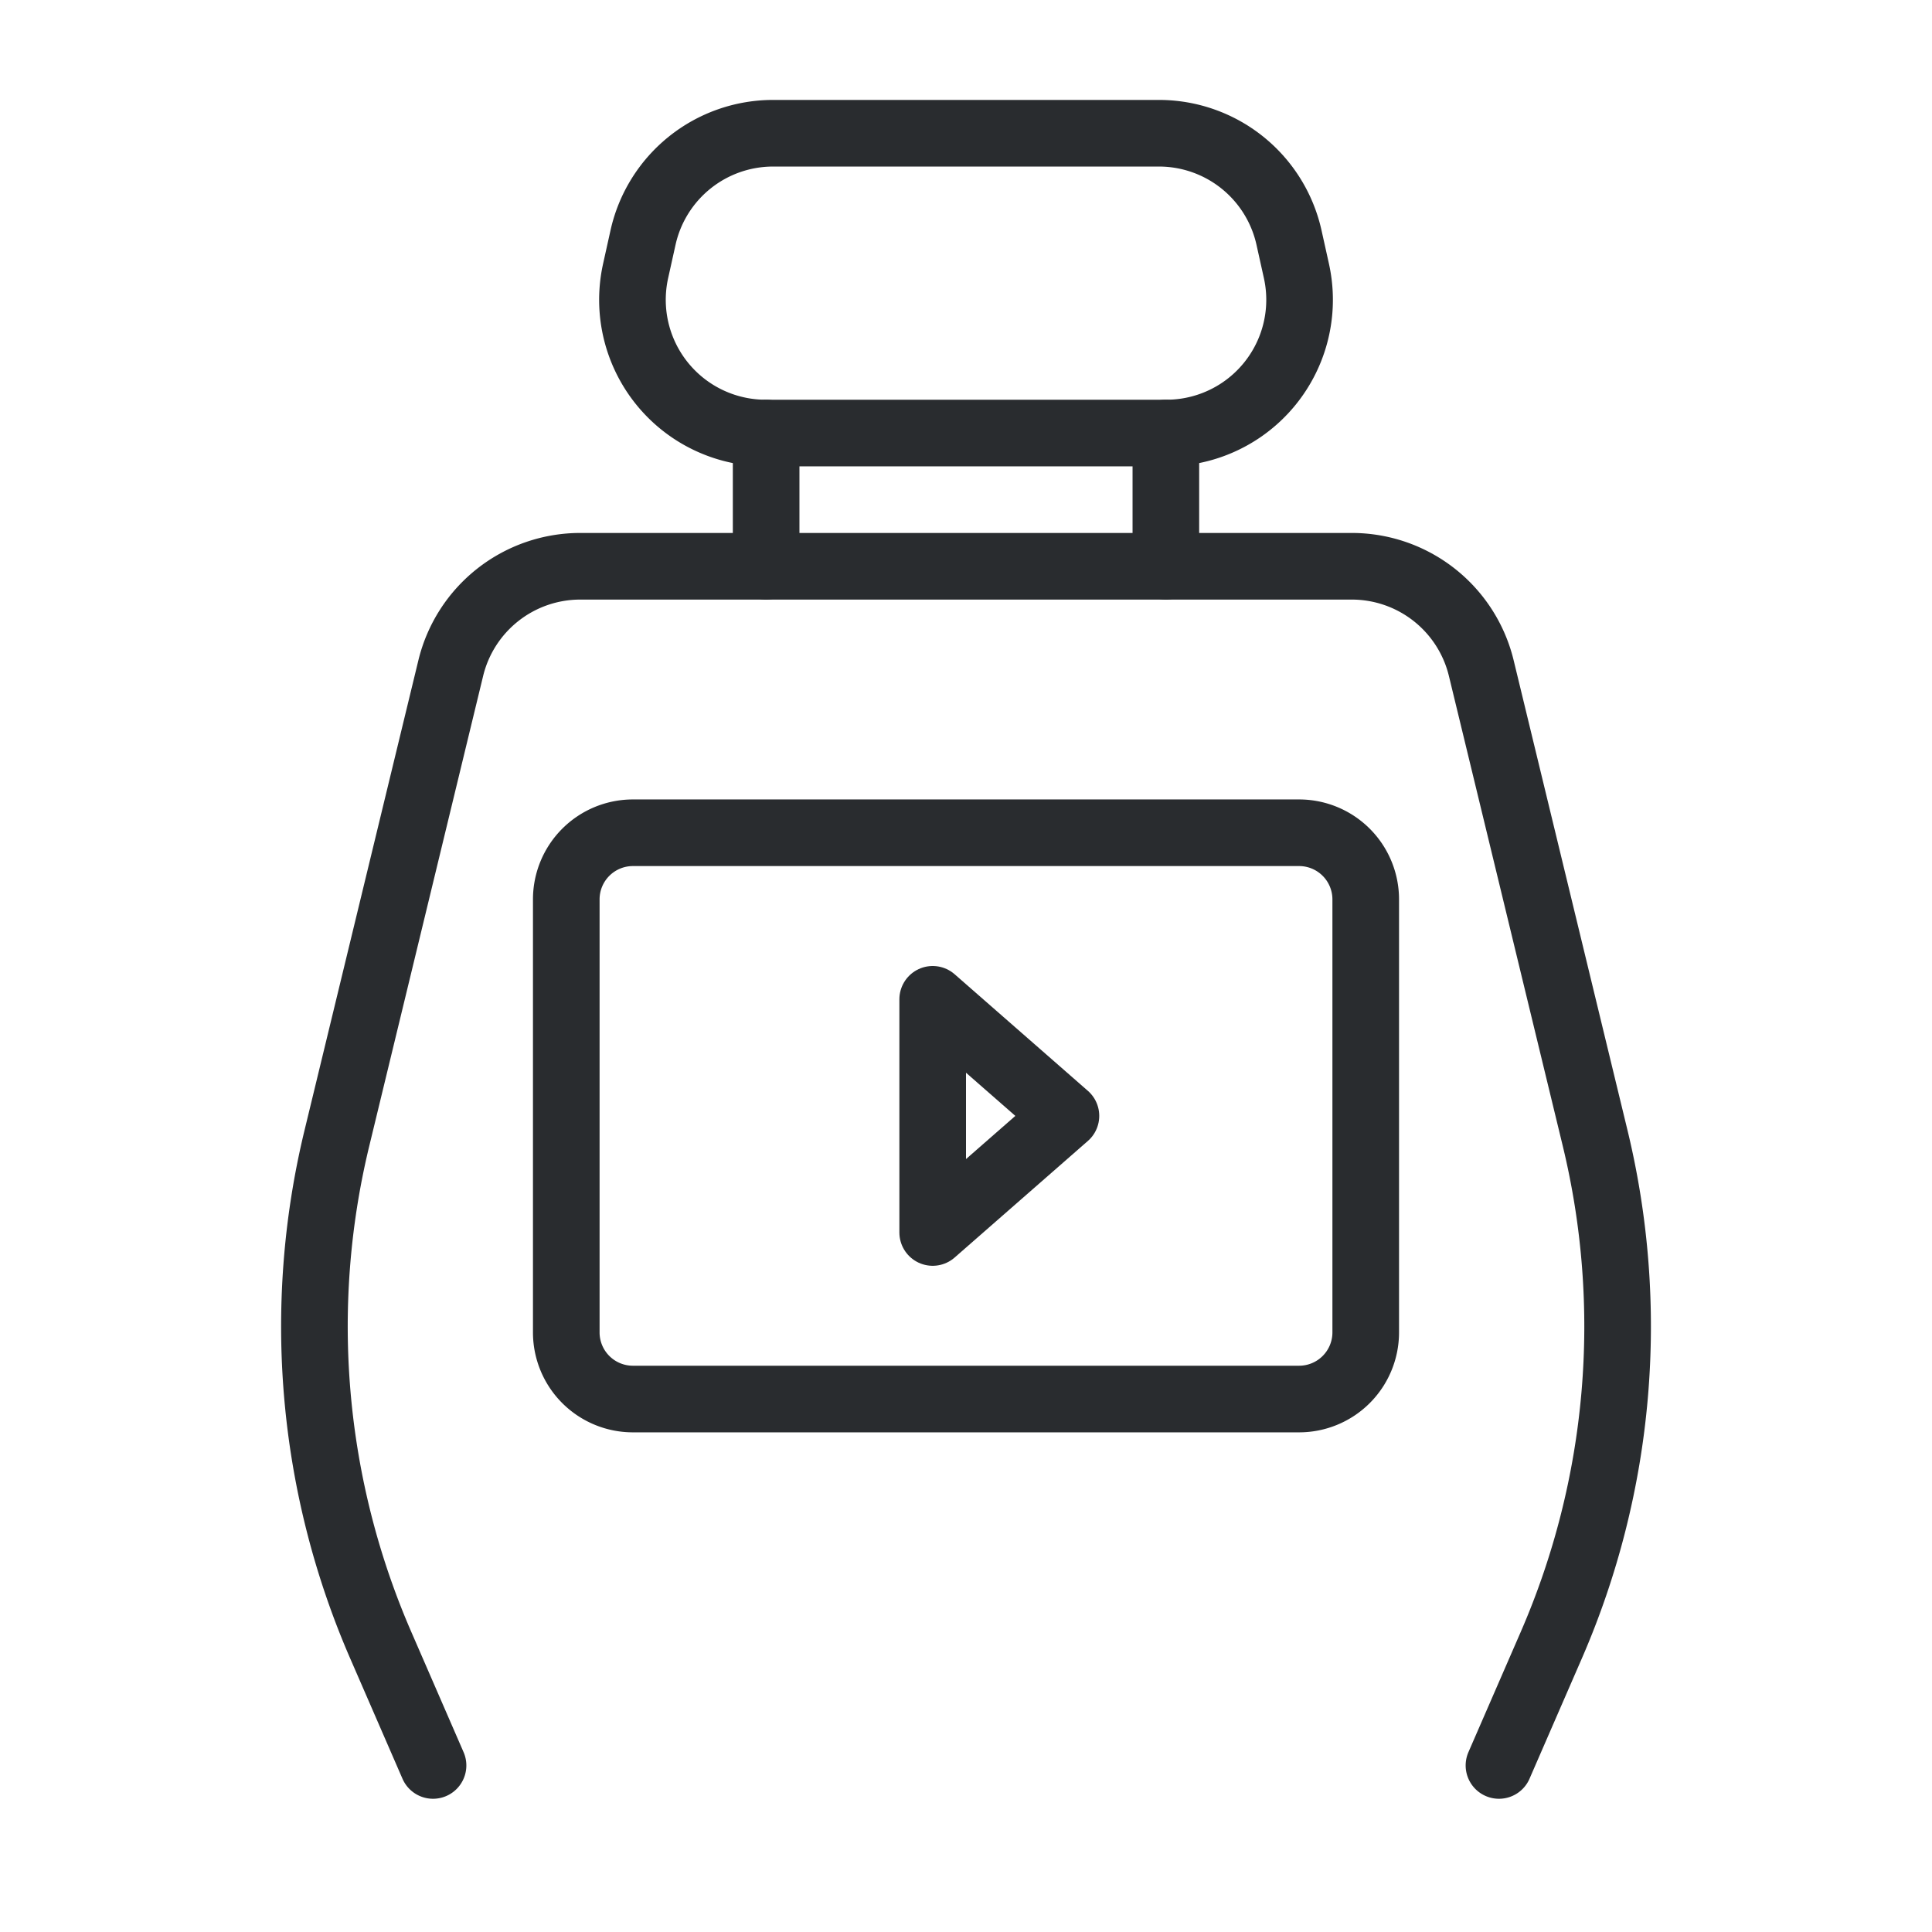
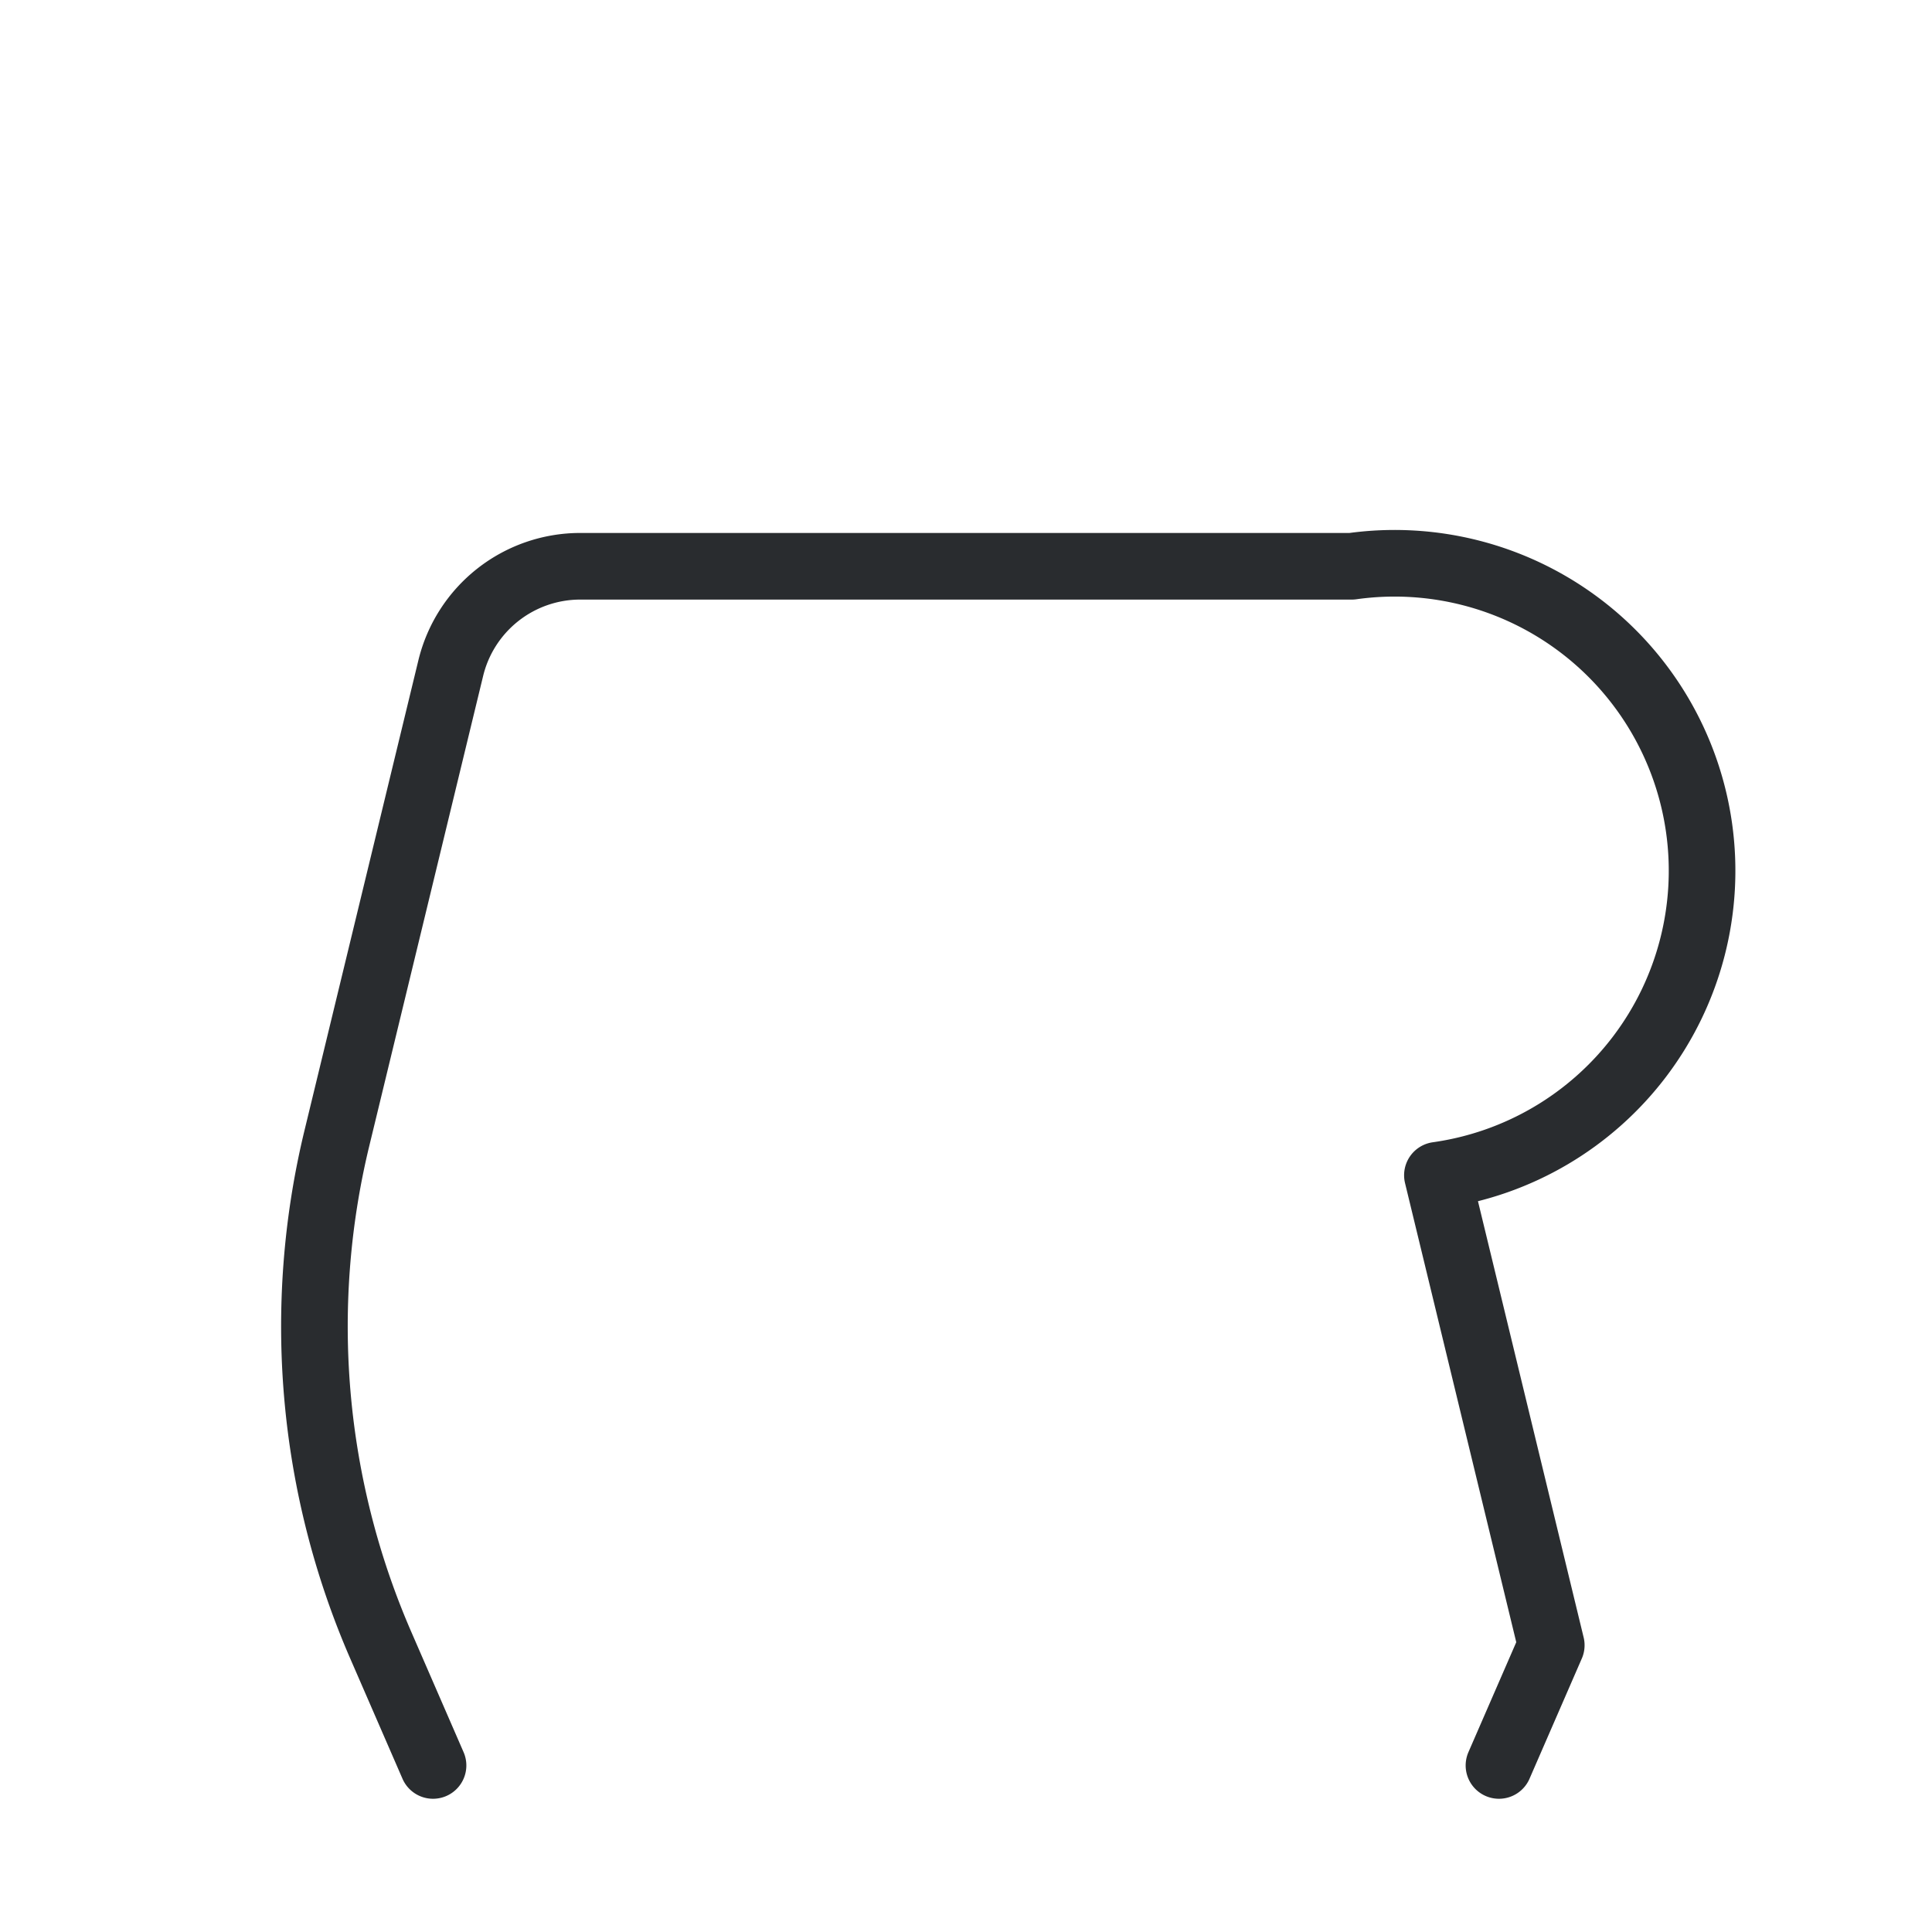
<svg xmlns="http://www.w3.org/2000/svg" width="58" height="58" fill="none" stroke="#292c2f" stroke-width="2">
-   <path d="M19.304 7.132A4 4 0 0123.209 4h11.583a4 4 0 013.905 3.132l.222 1A4 4 0 0135.014 13H22.987a4 4 0 01-3.905-4.868l.222-1z" />
  <g stroke-linejoin="round">
-     <path d="M45 53l1.57-3.609a24 24 0 001.317-15.224l-3.418-14.109A4 4 0 0040.581 17H17.42a4 4 0 00-3.888 3.058l-3.418 14.109a24 24 0 001.317 15.224L13 53" stroke-linecap="round" />
-     <path d="M17 27a2 2 0 012-2h20a2 2 0 012 2v13a2 2 0 01-2 2H19a2 2 0 01-2-2V27z" />
-     <path d="M32 33.5L28 30v7l4-3.5z" />
-     <path d="M23 13v4m12-4v4" stroke-linecap="round" />
+     <path d="M45 53l1.57-3.609l-3.418-14.109A4 4 0 0040.581 17H17.42a4 4 0 00-3.888 3.058l-3.418 14.109a24 24 0 001.317 15.224L13 53" stroke-linecap="round" />
  </g>
</svg>